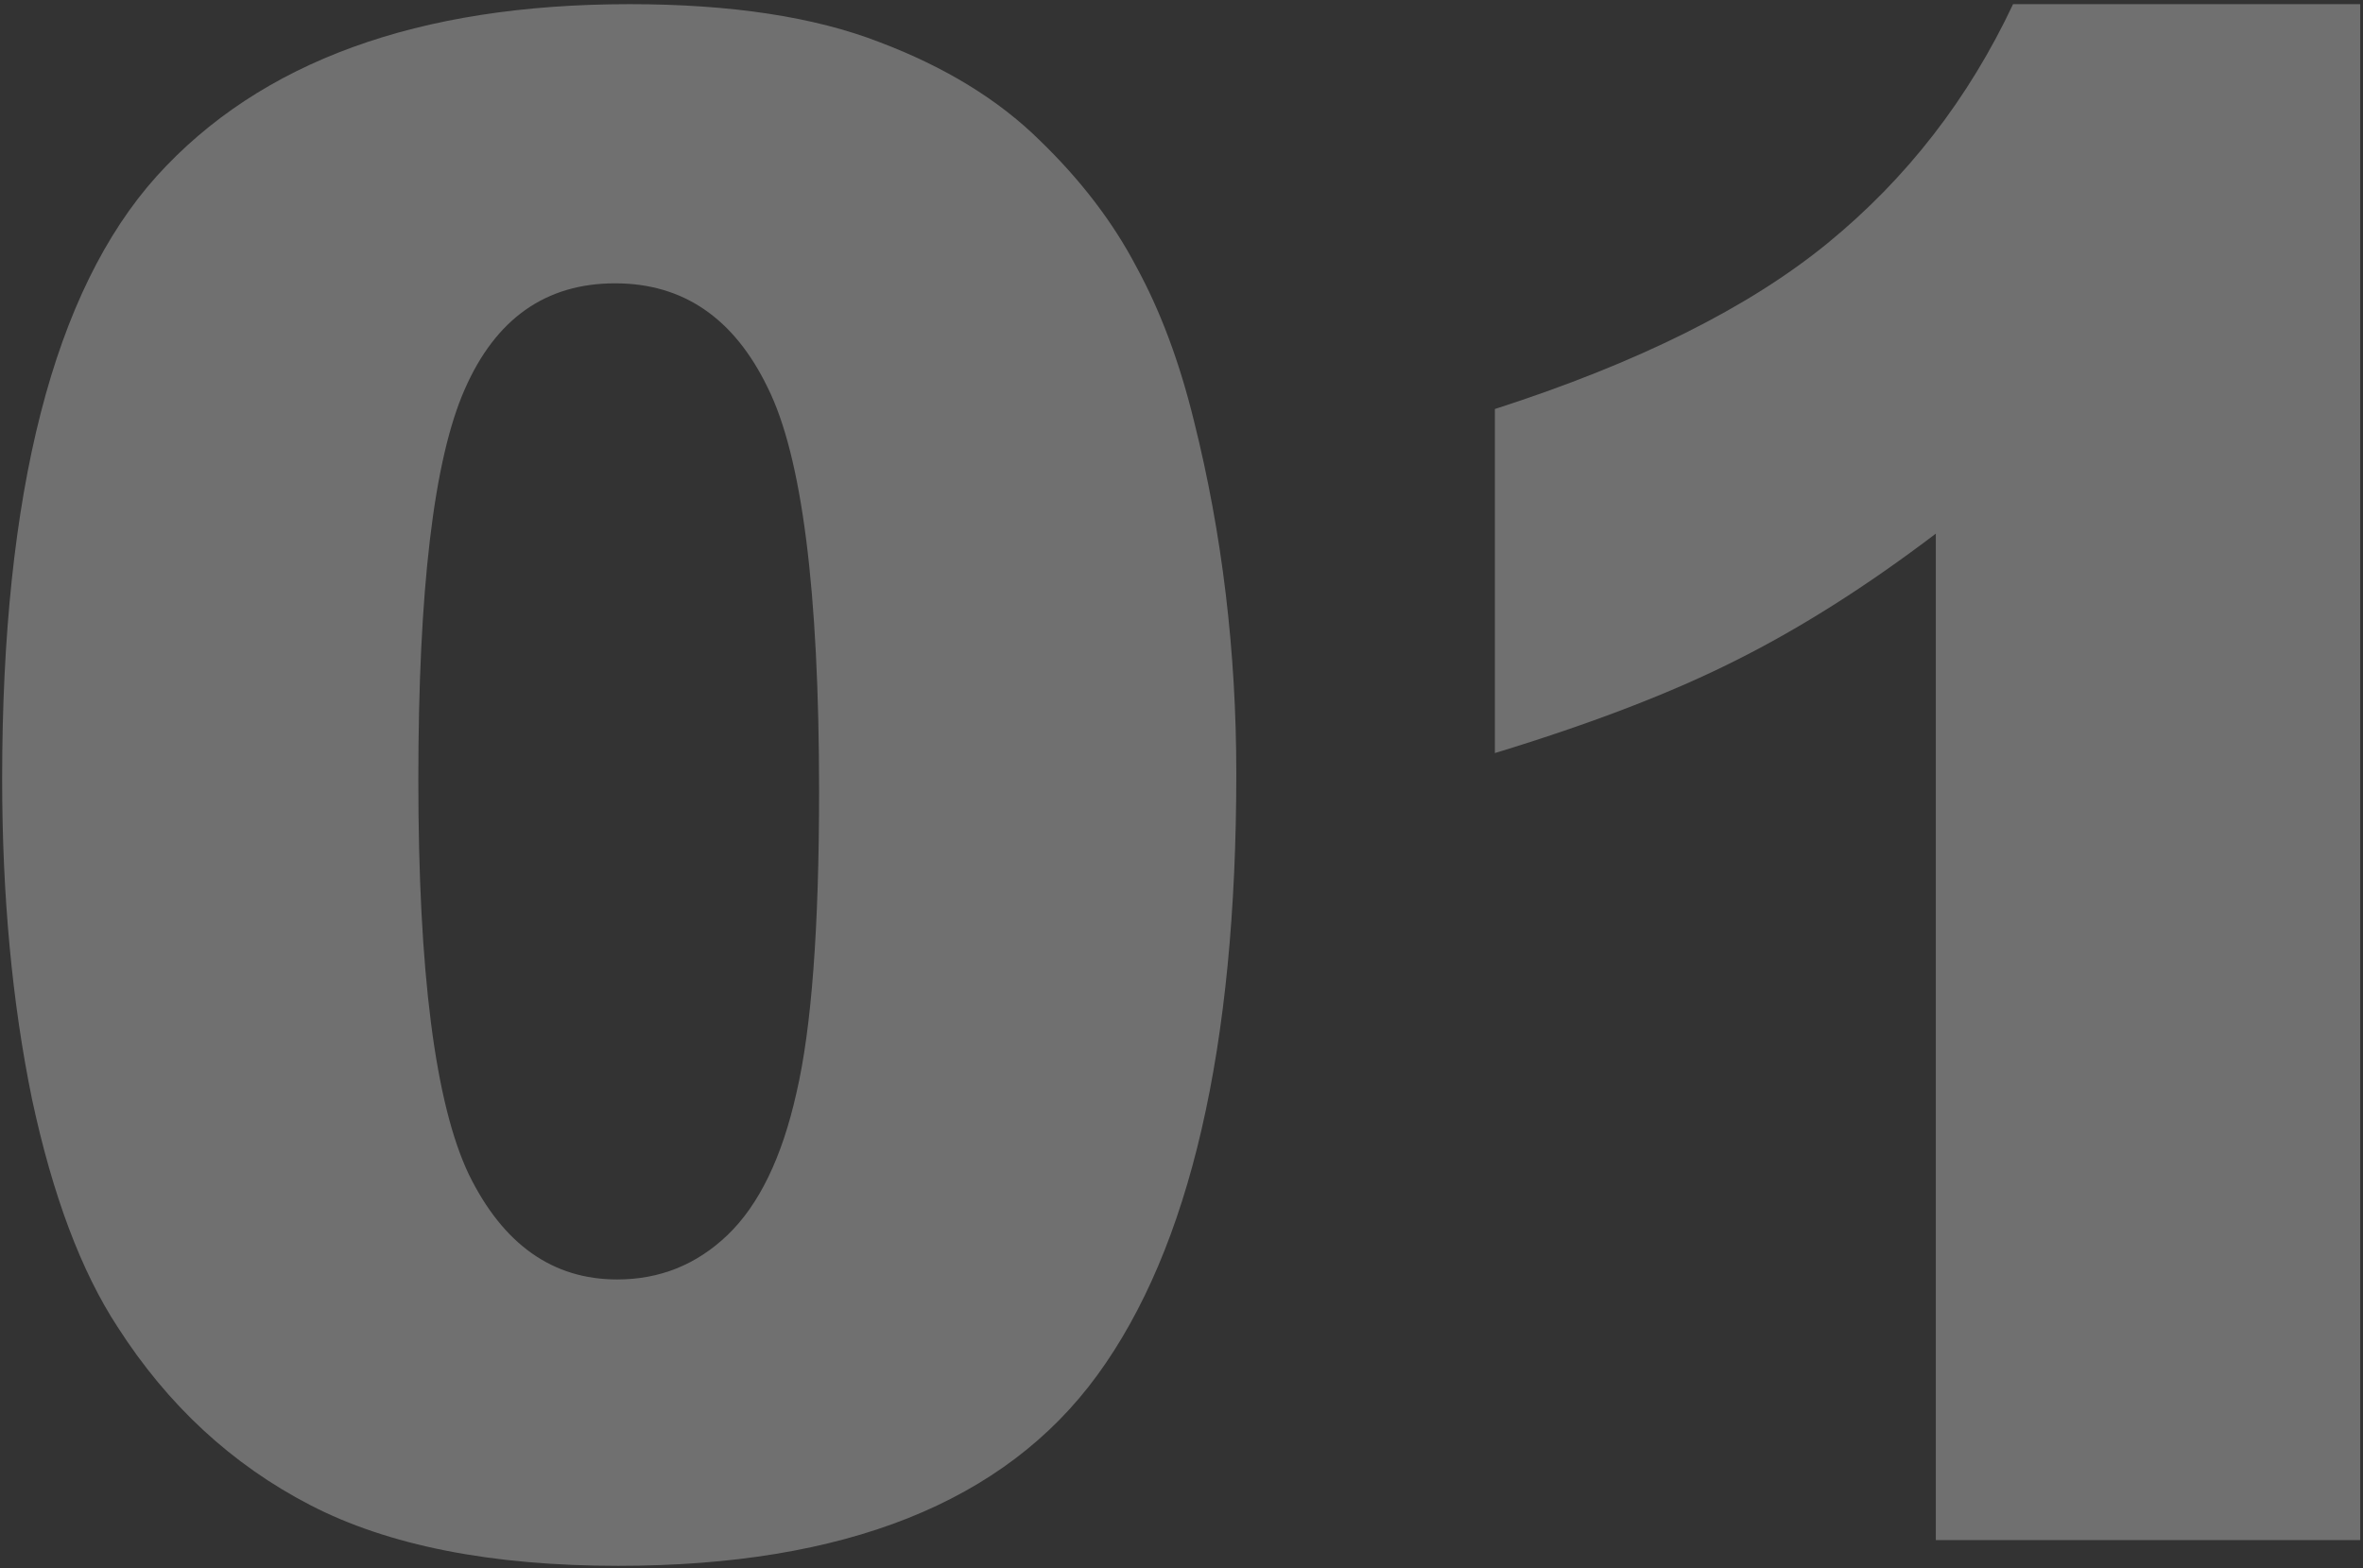
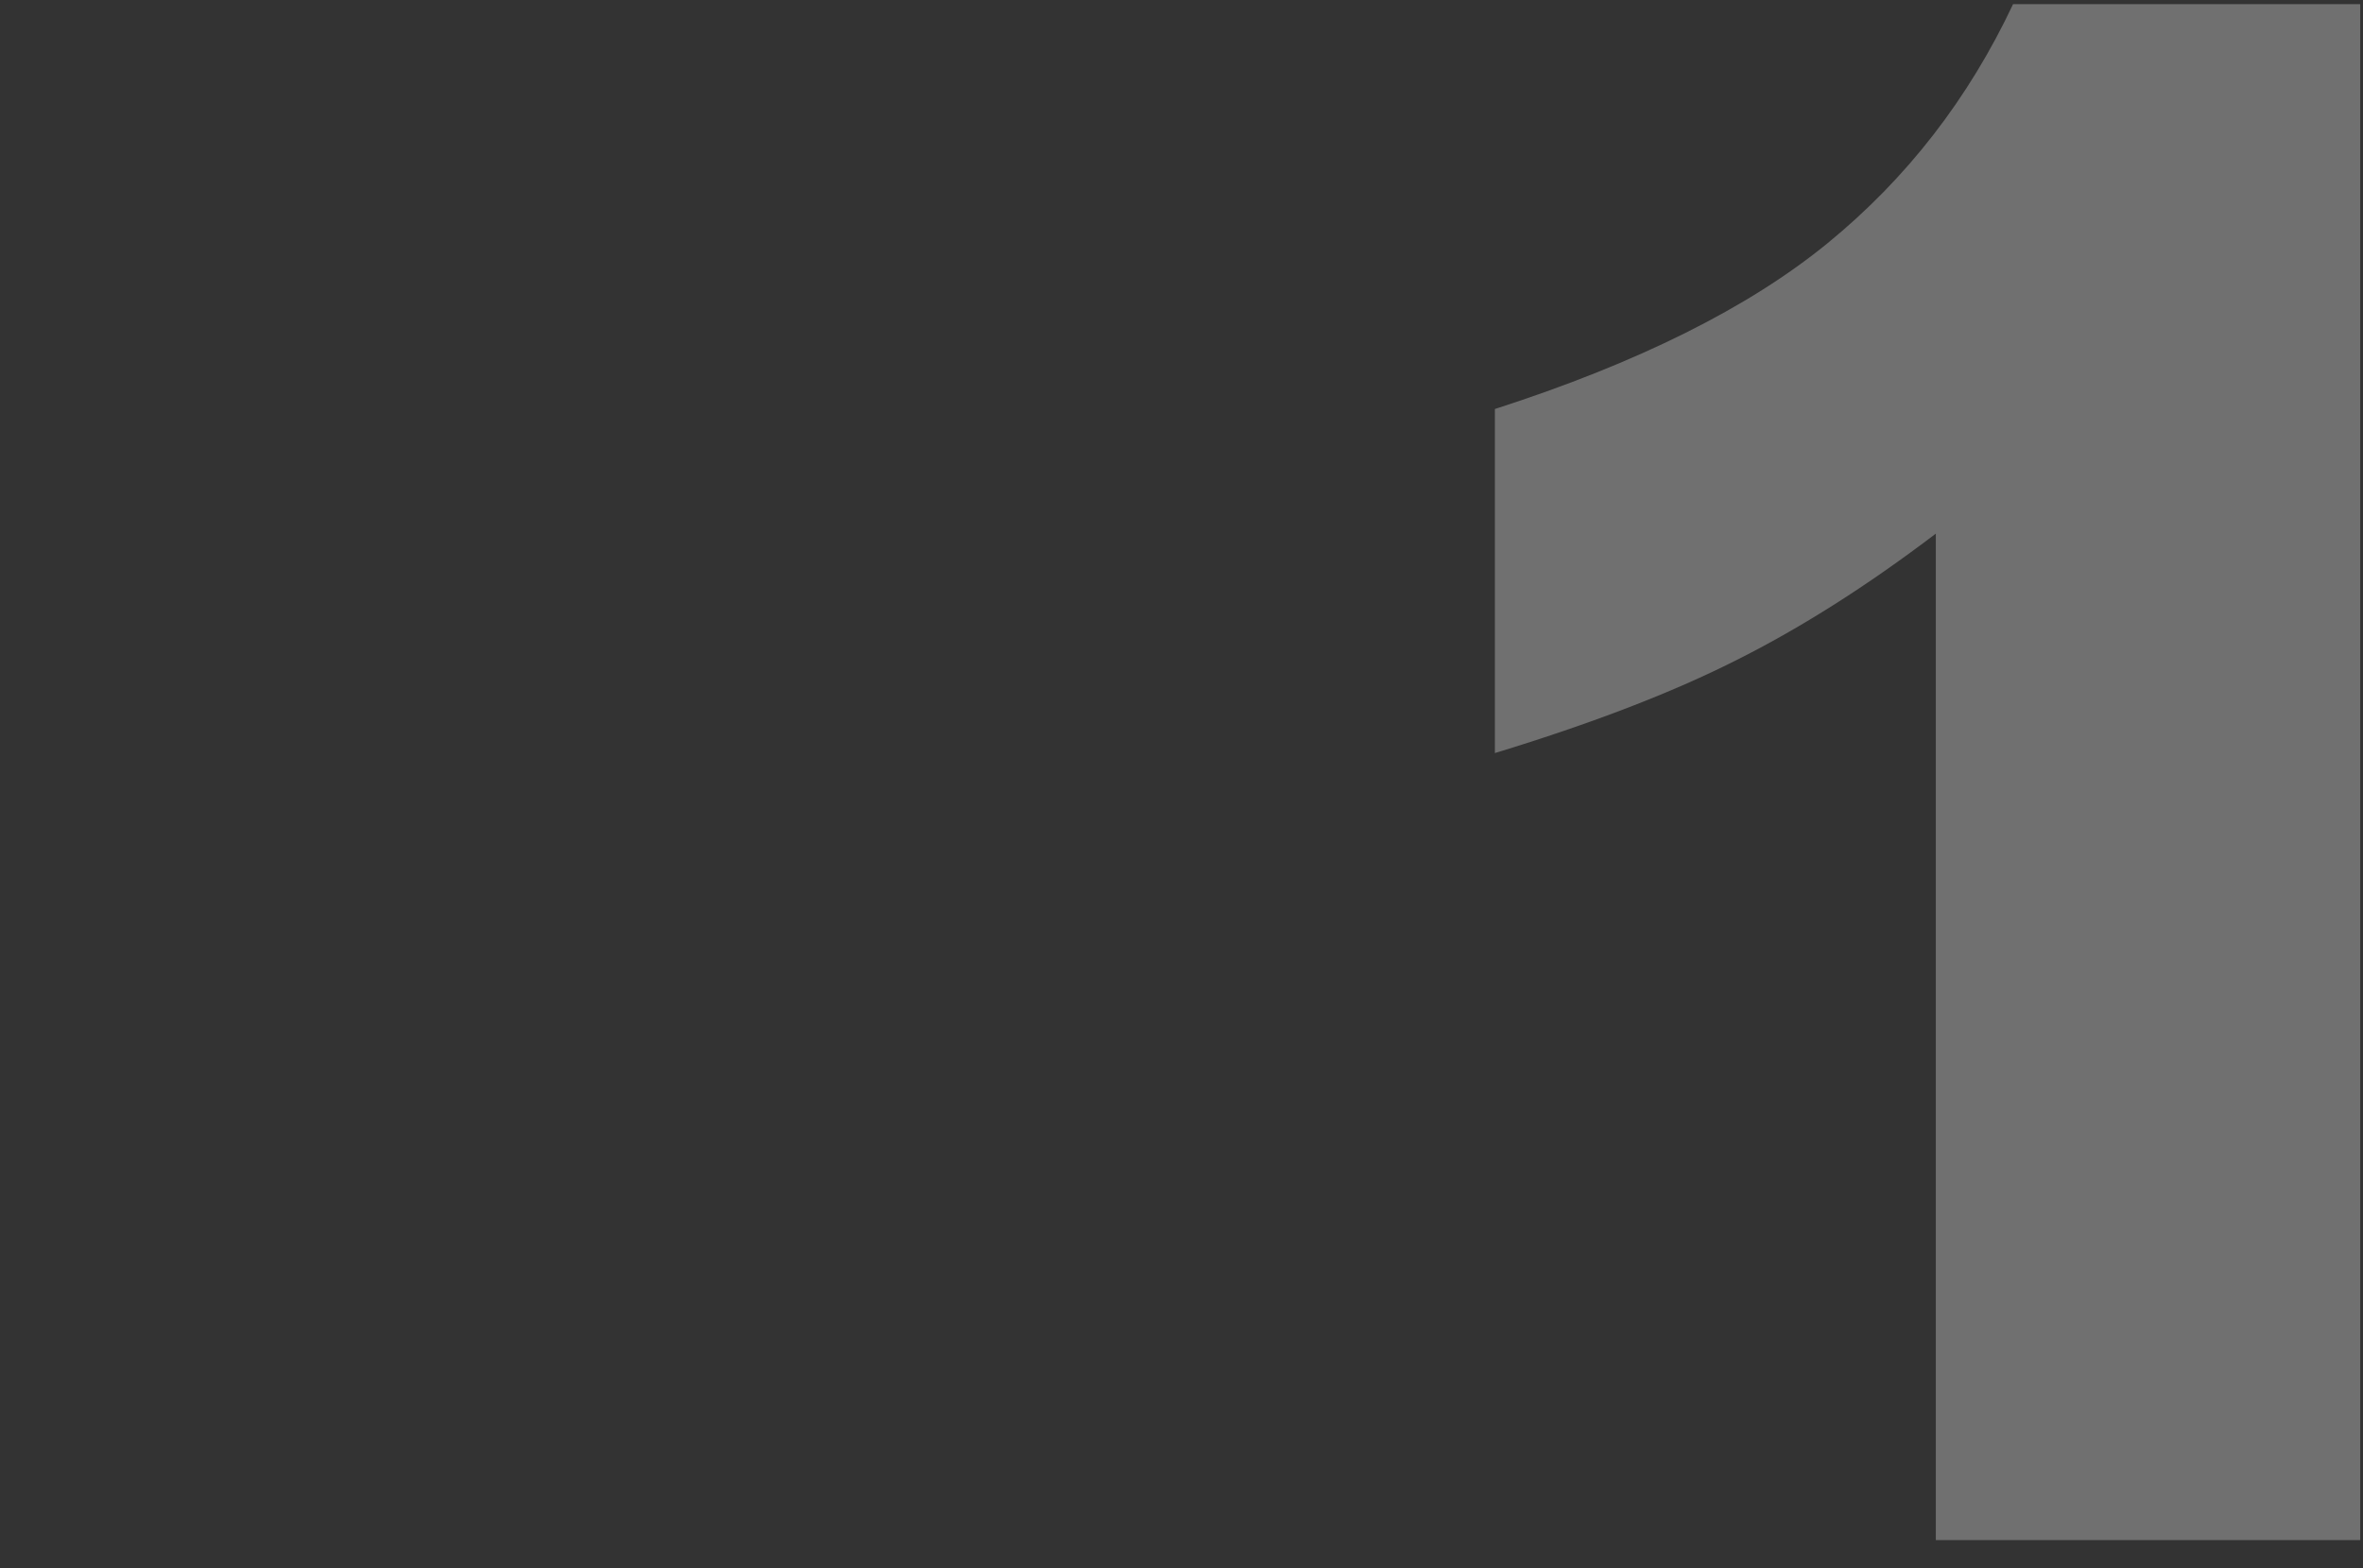
<svg xmlns="http://www.w3.org/2000/svg" width="336" height="223" viewBox="0 0 336 223" fill="none">
  <rect x="0" y="0" width="336" height="223" fill="#333333" stroke="none" />
  <g opacity="0.3">
-     <path d="M0.305 110.748C0.305 69.928 7.629 41.363 22.277 25.055C37.023 8.746 59.435 0.592 89.514 0.592C103.967 0.592 115.832 2.398 125.109 6.012C134.387 9.527 141.955 14.166 147.814 19.928C153.674 25.592 158.264 31.598 161.584 37.945C165.002 44.195 167.736 51.52 169.787 59.918C173.791 75.934 175.793 92.633 175.793 110.016C175.793 148.98 169.201 177.496 156.018 195.562C142.834 213.629 120.129 222.662 87.902 222.662C69.836 222.662 55.236 219.781 44.103 214.02C32.971 208.258 23.84 199.811 16.711 188.678C11.535 180.768 7.482 169.977 4.553 156.305C1.721 142.535 0.305 127.35 0.305 110.748ZM59.484 110.895C59.484 138.238 61.877 156.939 66.662 166.998C71.545 176.959 78.576 181.939 87.756 181.939C93.811 181.939 99.035 179.84 103.43 175.641C107.922 171.344 111.193 164.605 113.244 155.426C115.393 146.246 116.467 131.939 116.467 112.506C116.467 83.99 114.025 64.85 109.143 55.084C104.357 45.221 97.131 40.289 87.463 40.289C77.6 40.289 70.471 45.318 66.076 55.377C61.682 65.338 59.484 83.844 59.484 110.895Z" fill="white" />
    <path d="M335.607 0.592V219H275.256V75.885C265.49 83.307 256.018 89.312 246.838 93.902C237.756 98.492 226.33 102.887 212.561 107.086V58.16C232.873 51.617 248.645 43.756 259.875 34.576C271.105 25.396 279.895 14.068 286.242 0.592H335.607Z" fill="white" />
  </g>
</svg>